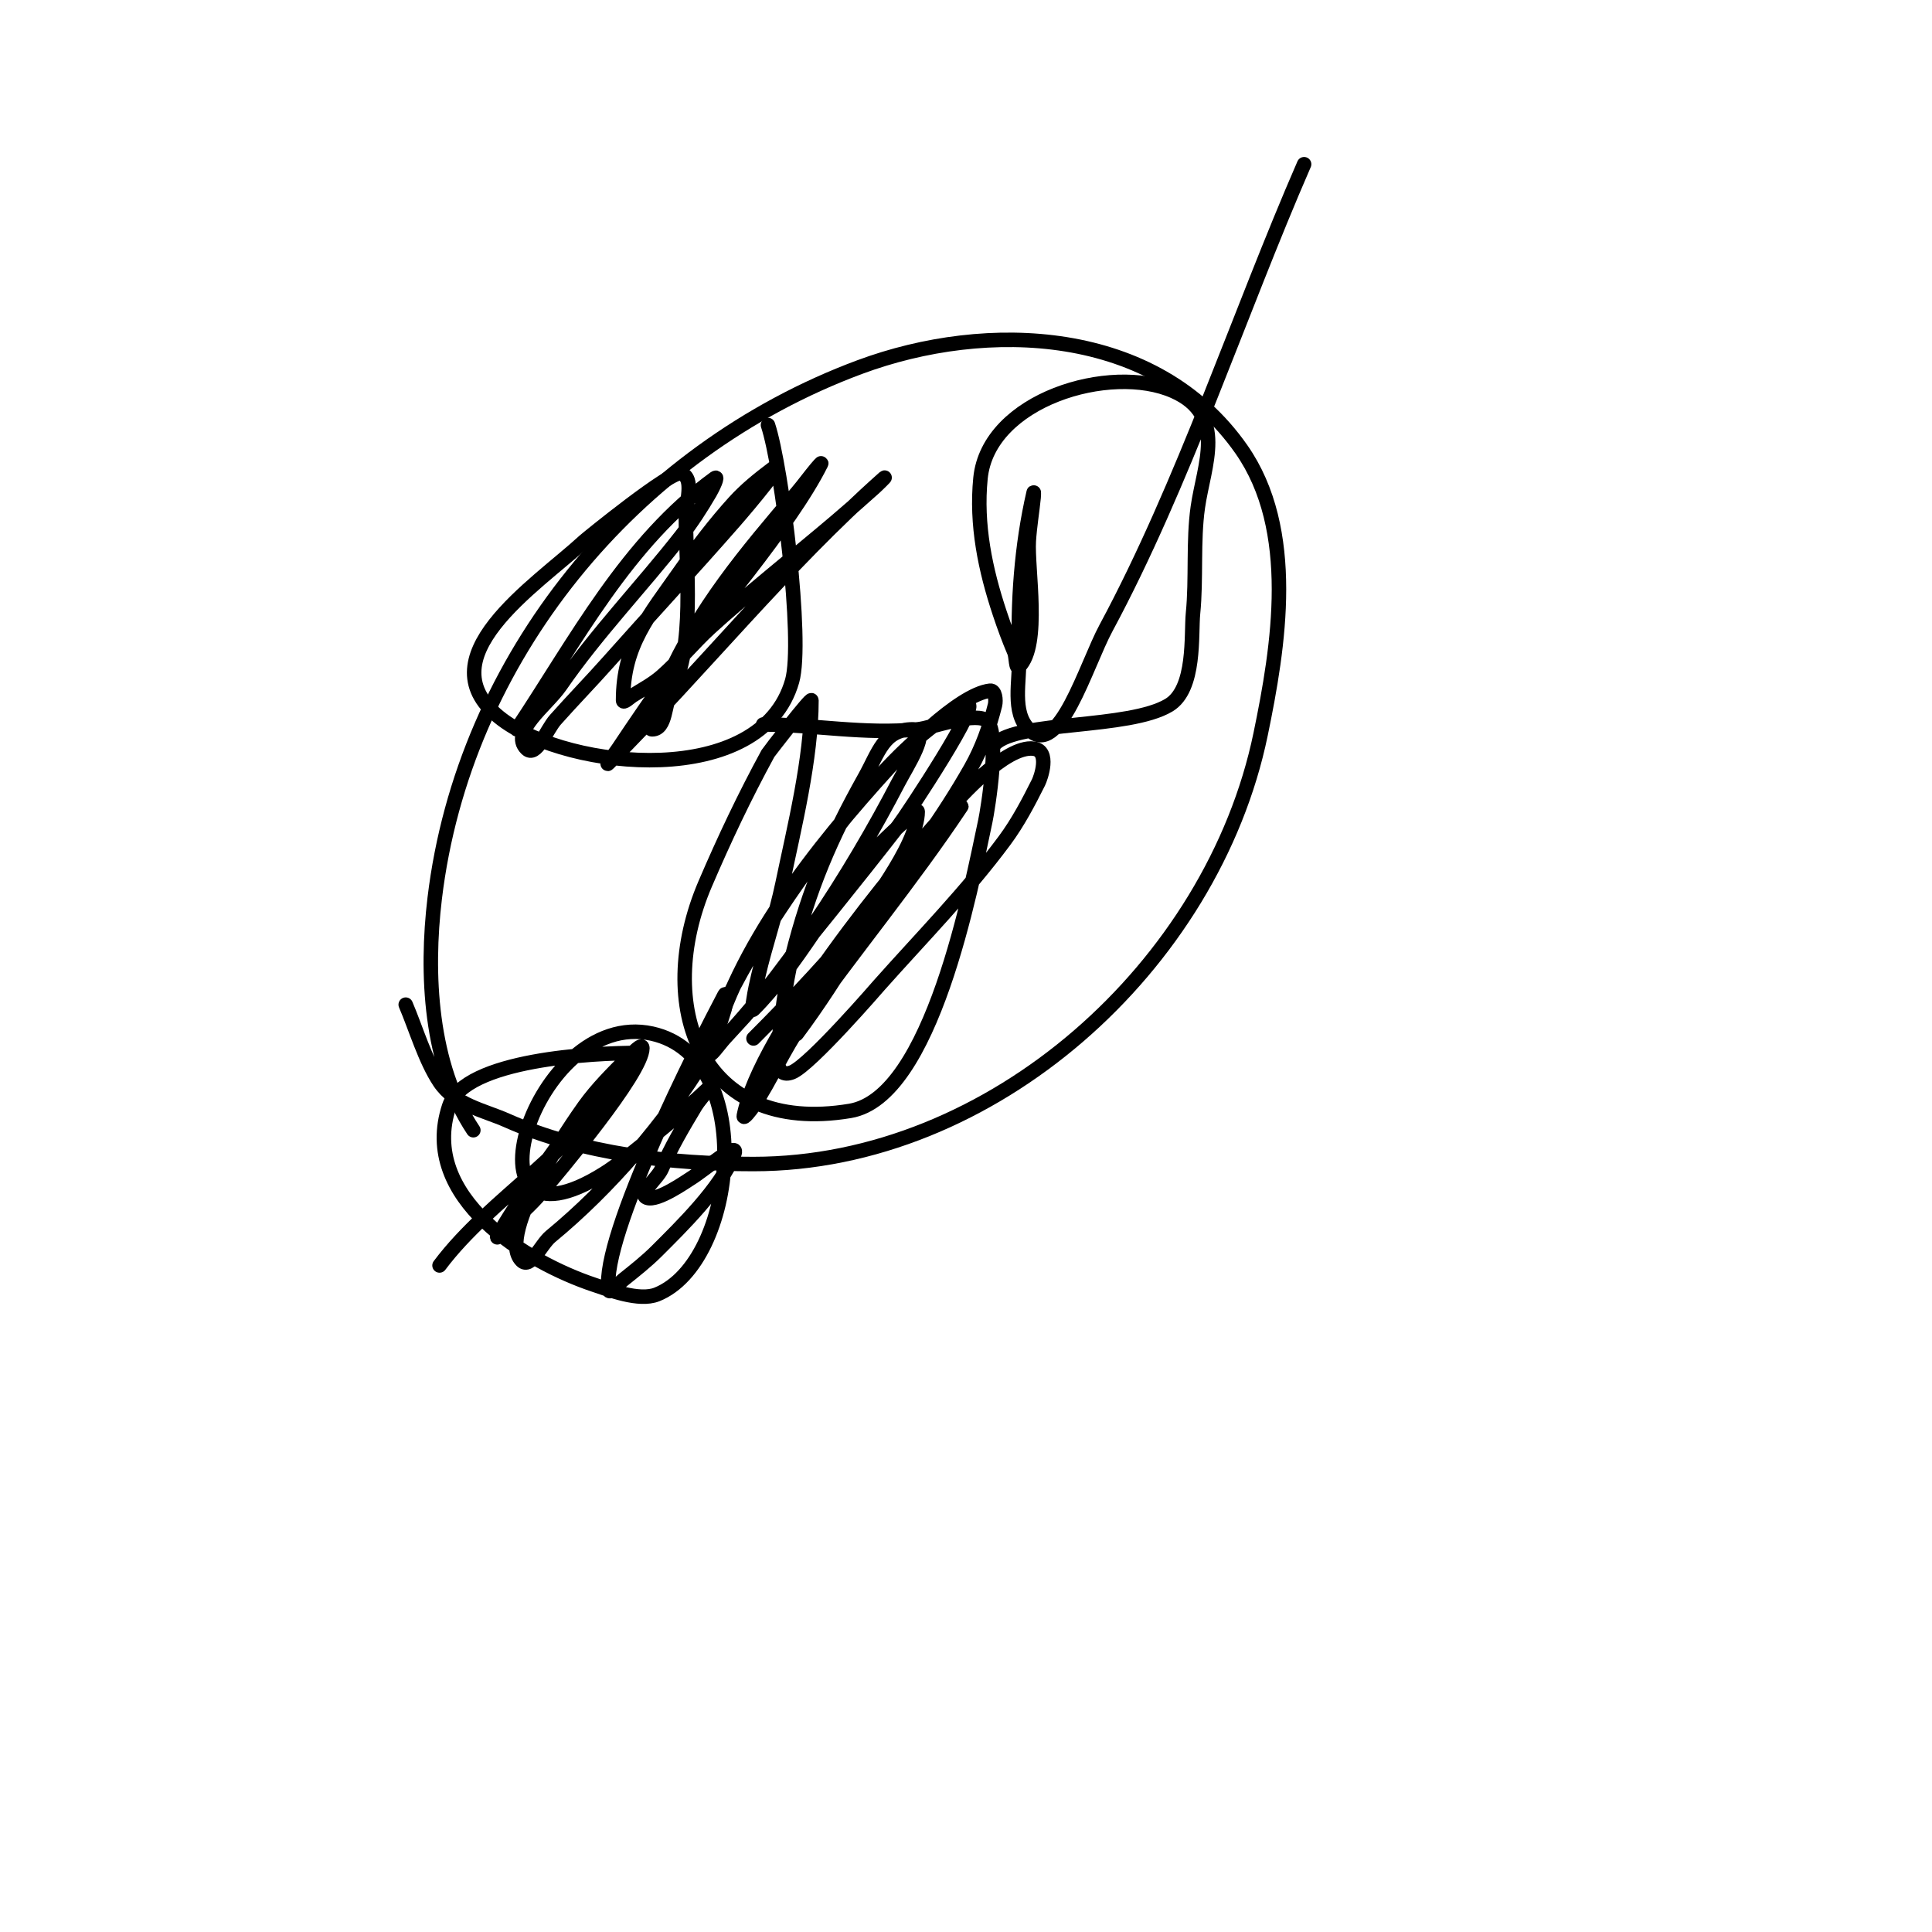
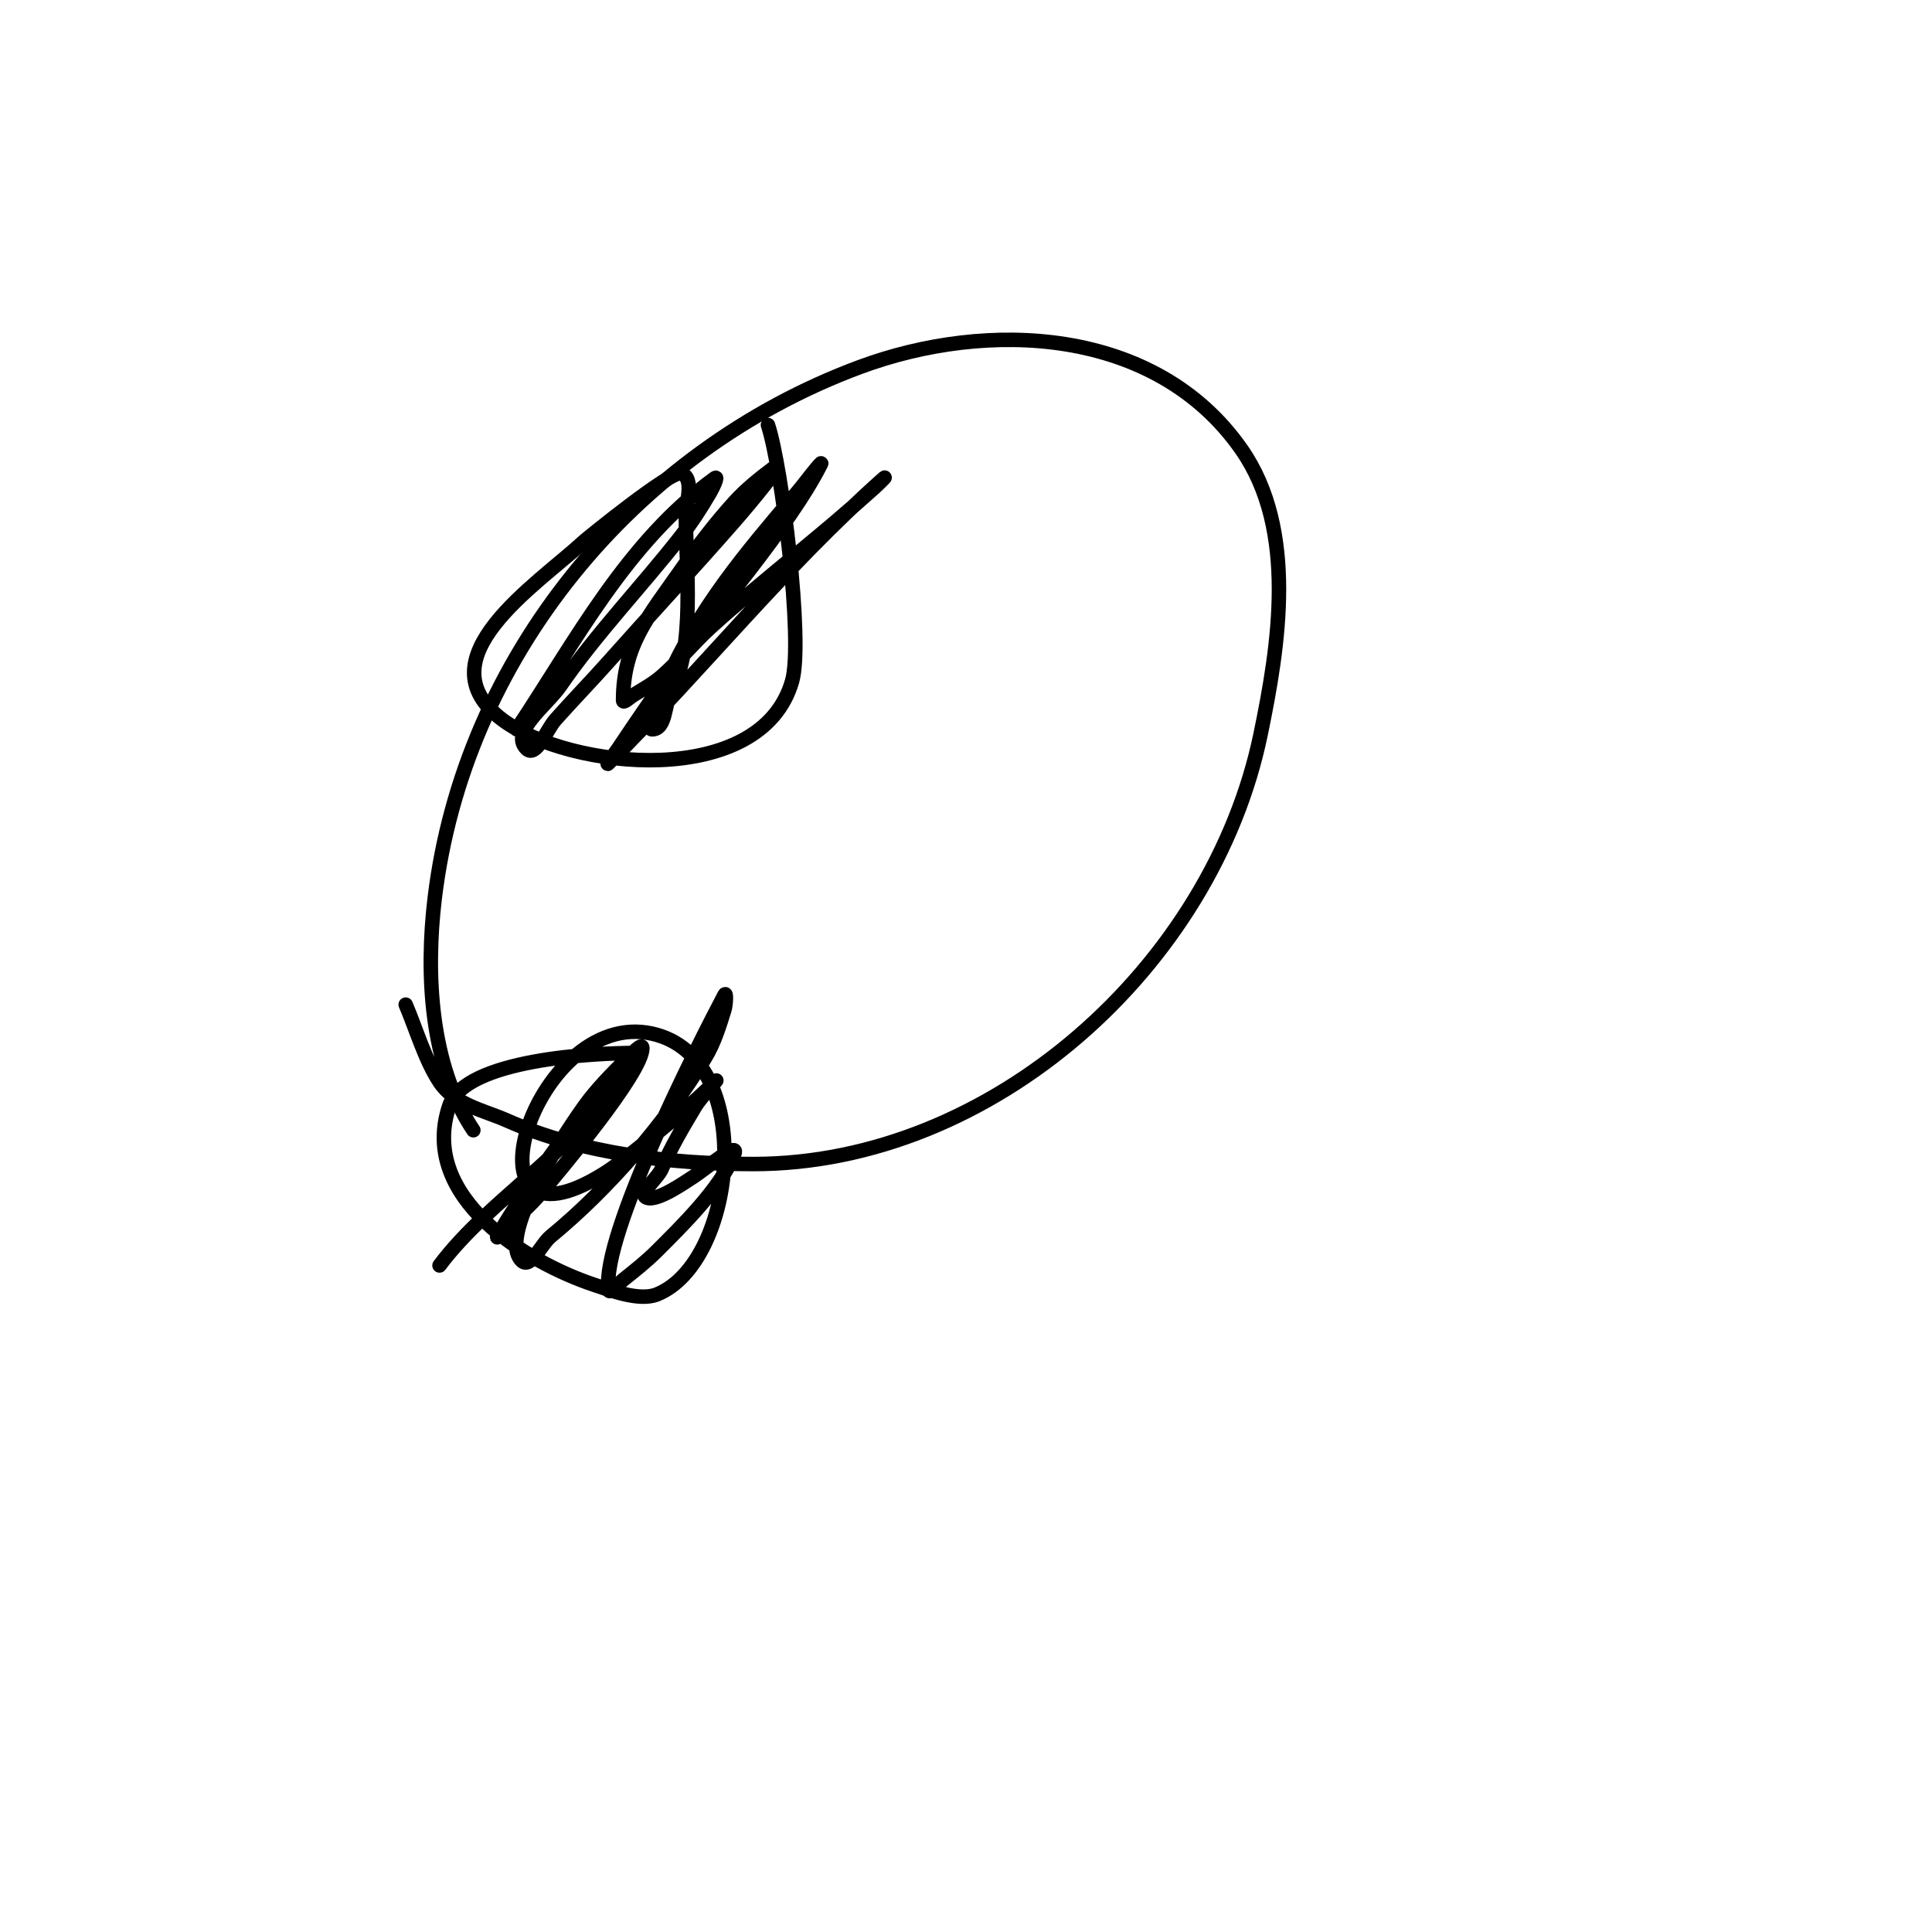
<svg xmlns="http://www.w3.org/2000/svg" viewBox="0 0 400 400" version="1.1">
  <g fill="none" stroke="#000000" stroke-width="3" stroke-linecap="round" stroke-linejoin="round">
    <path d="M98,234c-8.988,-13.481 -9.864,-32.465 -8,-48c5.962,-49.686 41.12,-92.588 88,-110c26.403,-9.807 61.206,-8.42 79,17c11.709,16.727 7.751,40.868 4,59c-9.931,47.999 -55.604,89 -105,89c-16.877,0 -35.348,-2.043 -51,-9c-4.869,-2.164 -10.8,-3.2 -14,-8c-2.959,-4.439 -4.931,-11.172 -7,-16" />
    <path d="M159,88c2.851,8.553 7.374,44.69 5,53c-6.417,22.459 -46.06,18.455 -60,8c-16.788,-12.591 7.014,-27.782 17,-37c0.463,-0.427 17.941,-14.686 20,-14c2.864,0.955 1,5.982 1,9c0,10.403 1.944,27.1 -3,36c-1.448,2.606 -1.019,8 -4,8c-0.667,0 -0.192,-1.361 0,-2c0.818,-2.728 1.831,-5.403 3,-8c6.892,-15.315 16.164,-26.252 27,-39c1.382,-1.626 2.634,-3.36 4,-5c0.302,-0.362 1.211,-1.422 1,-1c-6.55,13.099 -23.106,31.877 -31,43c-3.746,5.278 -7.41,10.615 -11,16c-0.667,1 -2.85,3.85 -2,3c19.574,-19.574 36.21,-40.52 57,-59c0.705,-0.626 -1.299,1.369 -2,2c-2.634,2.37 -5.3,4.705 -8,7c-7.323,6.224 -19.142,15.713 -26,22c-3.475,3.185 -6.452,6.896 -10,10c-1.809,1.583 -3.962,2.726 -6,4c-0.632,0.395 -2,1.745 -2,1c0,-11.507 5.299,-17.427 12,-27c3.403,-4.862 7.018,-9.599 11,-14c2.377,-2.628 5.165,-4.874 8,-7c3.627,-2.72 -5.014,7.588 -8,11c-8.549,9.771 -17.375,19.296 -26,29c-3.605,4.056 -7.395,7.944 -11,12c-1.879,2.114 -4,8 -6,6c-3.48,-3.48 4.206,-8.948 7,-13c7.537,-10.928 16.819,-20.546 25,-31c2.222,-2.839 4.183,-5.886 6,-9c0.531,-0.91 1.852,-3.62 1,-3c-18.292,13.303 -28.738,33.606 -41,52" />
-     <path d="M158,150c10.463,0 20.986,2.101 32,1c2.889,-0.289 11.073,-3.464 14,-2c3.337,1.669 0.464,18.833 0,21c-2.941,13.723 -11.07,57.178 -28,60c-31.206,5.201 -40.76,-21.893 -30,-47c3.967,-9.256 8.178,-18.159 13,-27c0.14,-0.257 9,-11.737 9,-11c0,12.108 -3.568,26.326 -6,38c-1.336,6.411 -3.527,12.619 -5,19c-0.382,1.656 -0.76,3.317 -1,5c-0.094,0.66 -0.471,2.471 0,2c8.939,-8.939 15.888,-22.367 24,-32c0.726,-0.862 10,-9.92 10,-9c0,7.307 -10.997,20.745 -14,26c-2.811,4.92 -5.248,10.046 -8,15c-0.584,1.051 -1.382,1.969 -2,3c-0.383,0.639 -1.447,2.596 -1,2c8.969,-11.959 15.783,-25.072 25,-37c1.153,-1.492 2.747,-2.591 4,-4c1.418,-1.595 2.634,-3.36 4,-5c0.302,-0.362 1.261,-1.392 1,-1c-10.319,15.479 -22.247,29.848 -33,45c-3.805,5.361 -6.353,11.53 -10,17c-0.523,0.784 -2.185,2.925 -2,2c3.41,-17.049 31.246,-51.342 43,-64c1.214,-1.308 11.126,-12.734 17,-12c3.487,0.436 1.463,6.074 1,7c-2.071,4.142 -4.244,8.279 -7,12c-7.877,10.633 -17.209,20.11 -26,30c-0.081,0.092 -14.24,16.496 -18,18c-3.693,1.477 -3.115,-4.153 -3,-5c0.866,-6.353 1.445,-12.78 3,-19c3.52,-14.078 8.037,-24.565 15,-37c2.927,-5.226 3.964,-10 10,-10c3.801,0 -1.247,7.628 -3,11c-9.893,19.024 -23.872,40.872 -39,56c-0.236,0.236 -0.112,-0.686 0,-1c1.562,-4.372 2.828,-8.897 5,-13c3.852,-7.276 8.279,-14.255 13,-21c8.377,-11.967 21.088,-30.044 35,-37c4.145,-2.073 -12.334,22.857 -14,25c-9.173,11.793 -18.612,23.377 -28,35c-2.522,3.123 -5.288,6.041 -8,9c-0.956,1.042 -3.343,4.372 -3,3c5.483,-21.932 22.2,-42.721 37,-59c2.147,-2.362 14.32,-15.258 21,-16c1.048,-0.116 1.256,1.977 1,3c-1.126,4.504 -2.711,8.961 -5,13c-11.367,20.059 -28.633,39.633 -45,56" />
    <path d="M132,218c-8.847,0 -35.75,1.251 -39,11c-6.342,19.027 16.235,32.412 30,37c3.096,1.032 9.292,3.483 13,2c16.592,-6.637 20.972,-49.117 -1,-54c-24.568,-5.46 -40.794,48.246 -10,29c2.827,-1.767 5.397,-3.918 8,-6c4.9,-3.92 10.575,-8.575 15,-13c1.509,-1.509 -2.902,3.17 -4,5c-2.532,4.22 -5.061,8.476 -7,13c-0.881,2.055 -5.121,5.293 -3,6c2.196,0.732 8.04,-3.409 9,-4c2.923,-1.799 10.275,-8.186 9,-5c-2.812,7.031 -10.978,14.978 -16,20c-2.173,2.173 -4.6,4.08 -7,6c-0.938,0.751 -2.83,3.19 -3,2c-1.574,-11.021 18.563,-50.73 24,-61c0.468,-0.884 0.294,2.044 0,3c-1.056,3.431 -2.133,6.933 -4,10c-8.186,13.448 -19.864,27.006 -32,37c-2.01,1.655 -4.159,6.841 -6,5c-5.491,-5.491 10.716,-28.828 13,-32c2.62,-3.639 5.829,-6.829 9,-10c0.85,-0.85 3,-3.202 3,-2c0,5.162 -17.52,25.867 -21,30c-2.126,2.524 -4.667,4.667 -7,7c-0.667,0.667 -2.458,2.824 -2,2c3.927,-7.068 12.592,-19.036 17,-25c2.386,-3.228 9.795,-12.59 8,-9c-8.151,16.301 -26.255,25.673 -37,40" />
-     <path d="M206,154c4.784,-4.784 27.697,-3.018 36,-8c5.589,-3.353 4.571,-14.707 5,-19c0.716,-7.165 -0.008,-14.942 1,-22c1.242,-8.697 6.113,-19.061 -5,-24c-13.08,-5.813 -38.374,1.74 -40,18c-0.964,9.637 0.995,18.986 4,28c0.901,2.702 1.878,5.382 3,8c0.415,0.969 0.255,3.745 1,3c4.5,-4.5 1.642,-20.275 2,-26c0.188,-3.013 0.7,-5.997 1,-9c0.033,-0.332 0.075,-1.325 0,-1c-2.558,11.086 -3.345,22.628 -3,34c0.153,5.042 -1.567,11.433 2,15c6.223,6.223 11.828,-13.252 16,-21c16.002,-29.718 27.54,-65.122 41,-96" />
  </g>
</svg>